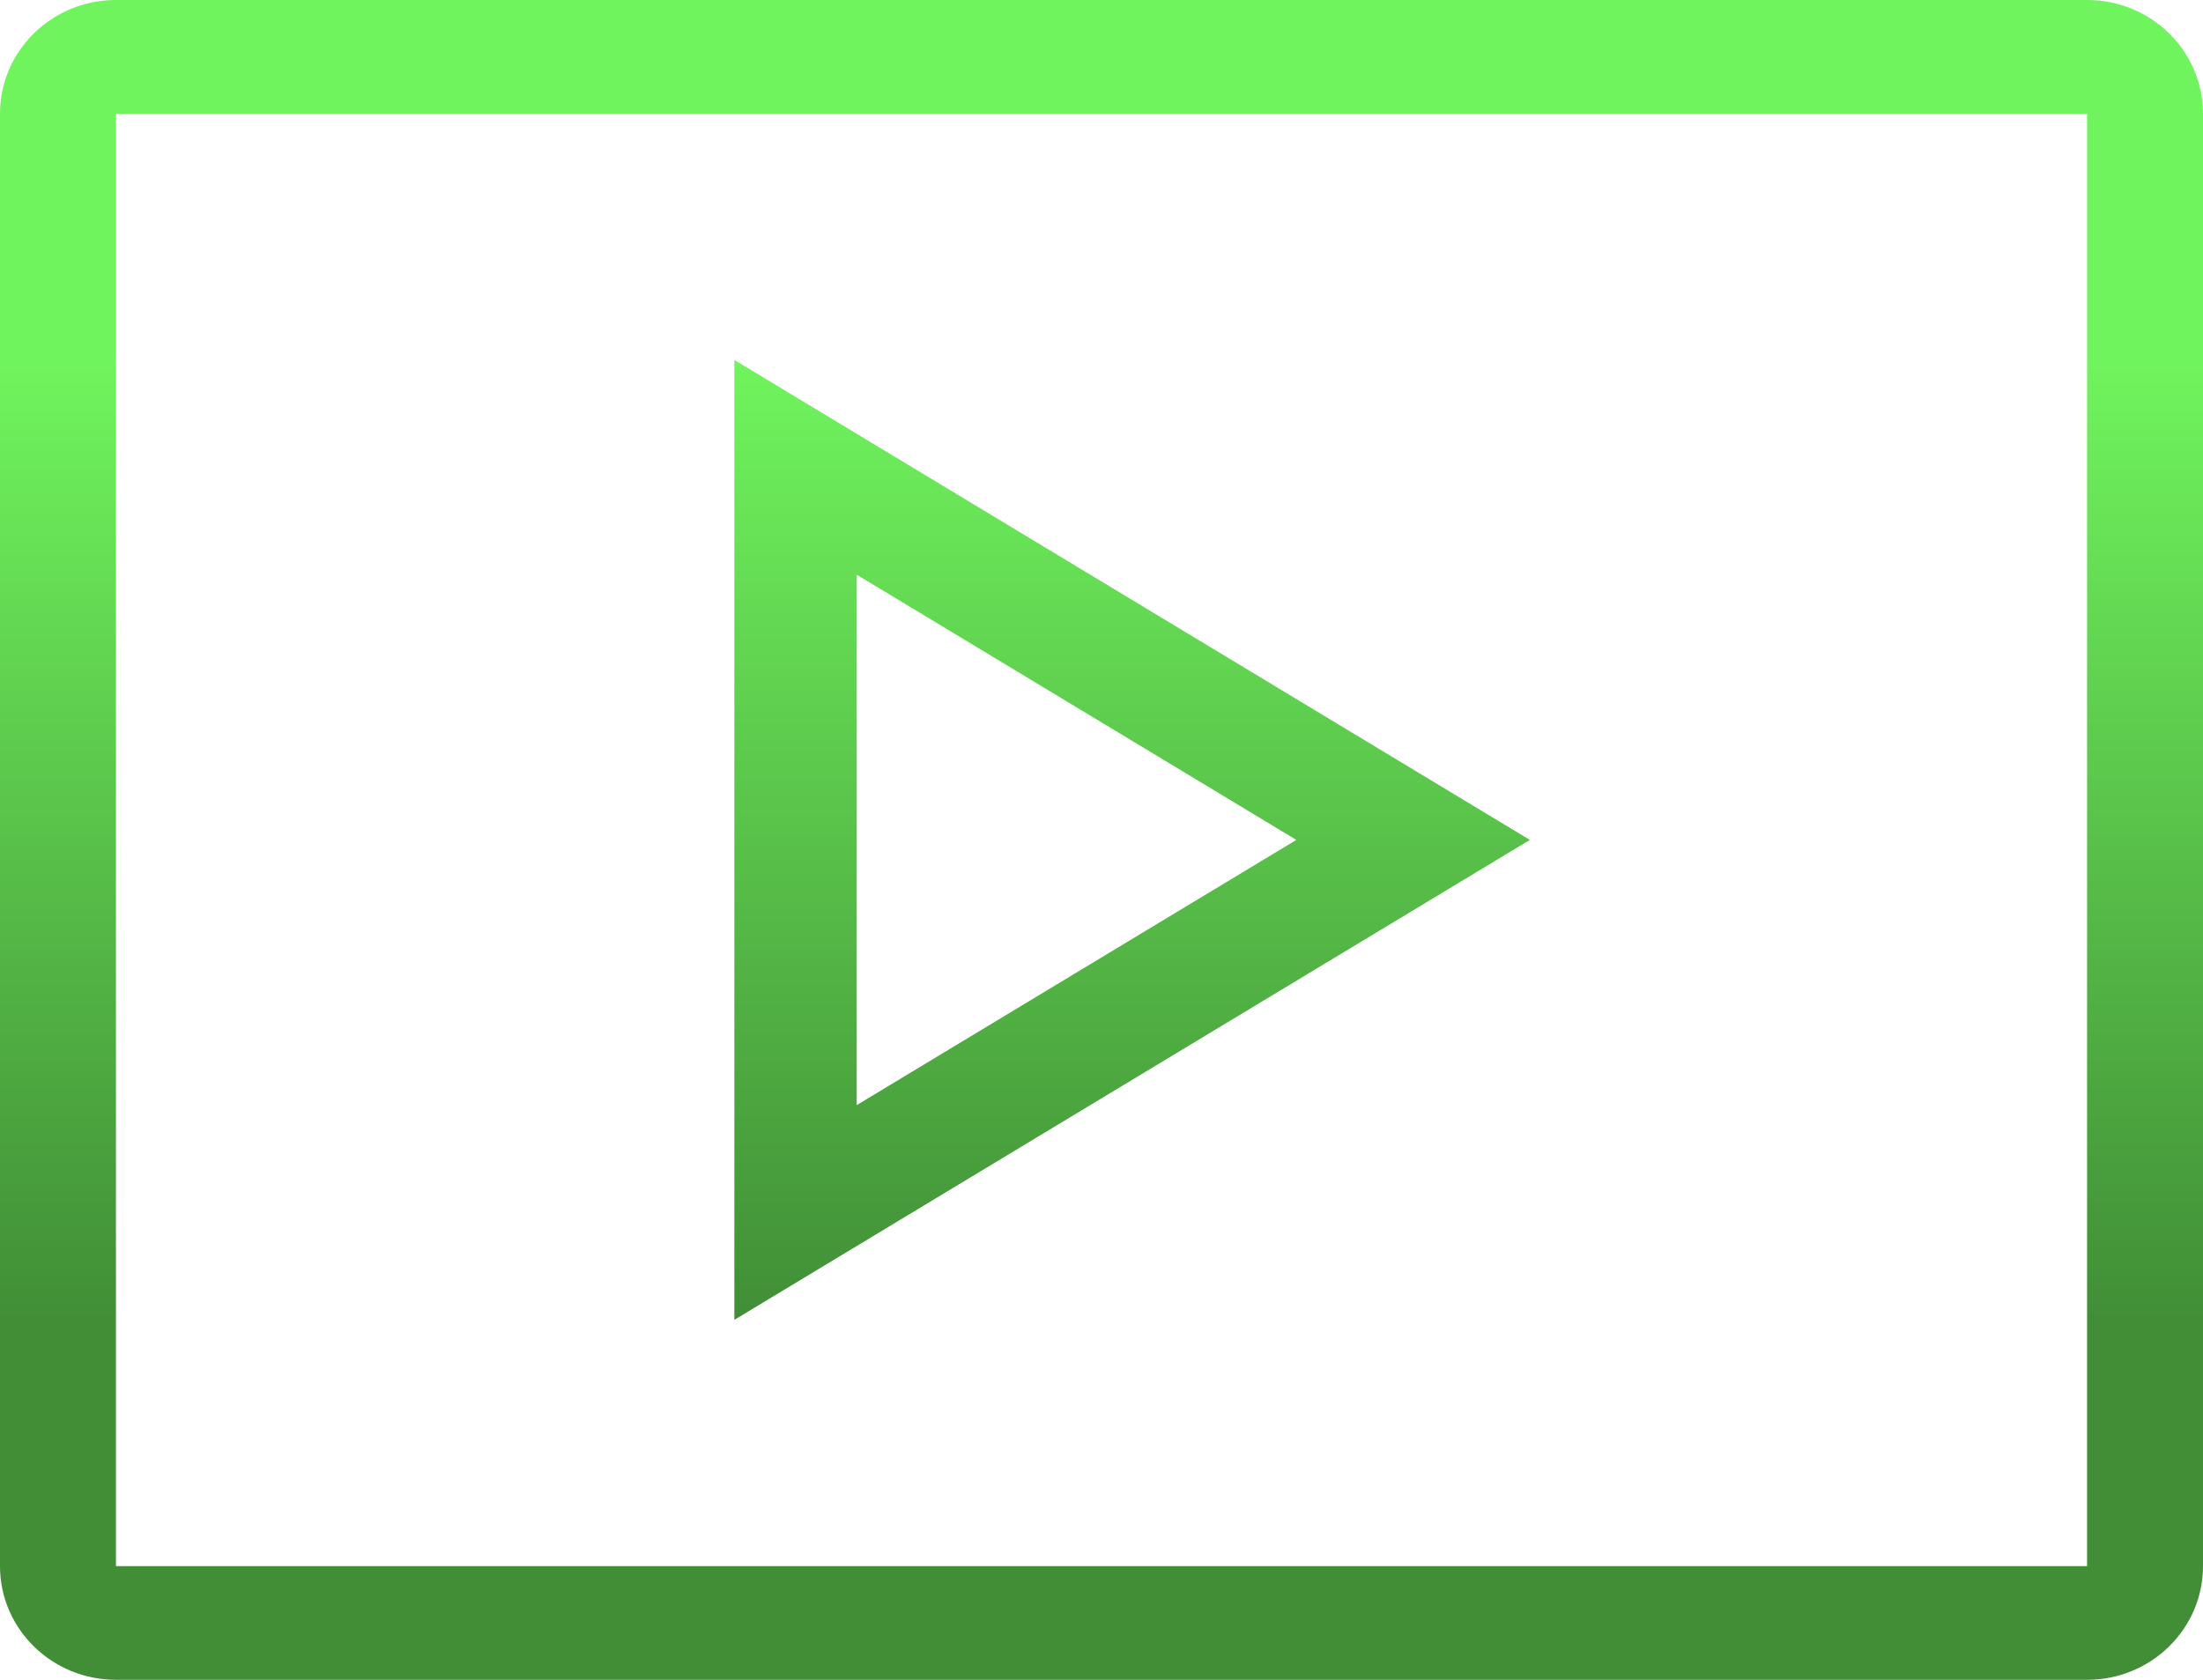
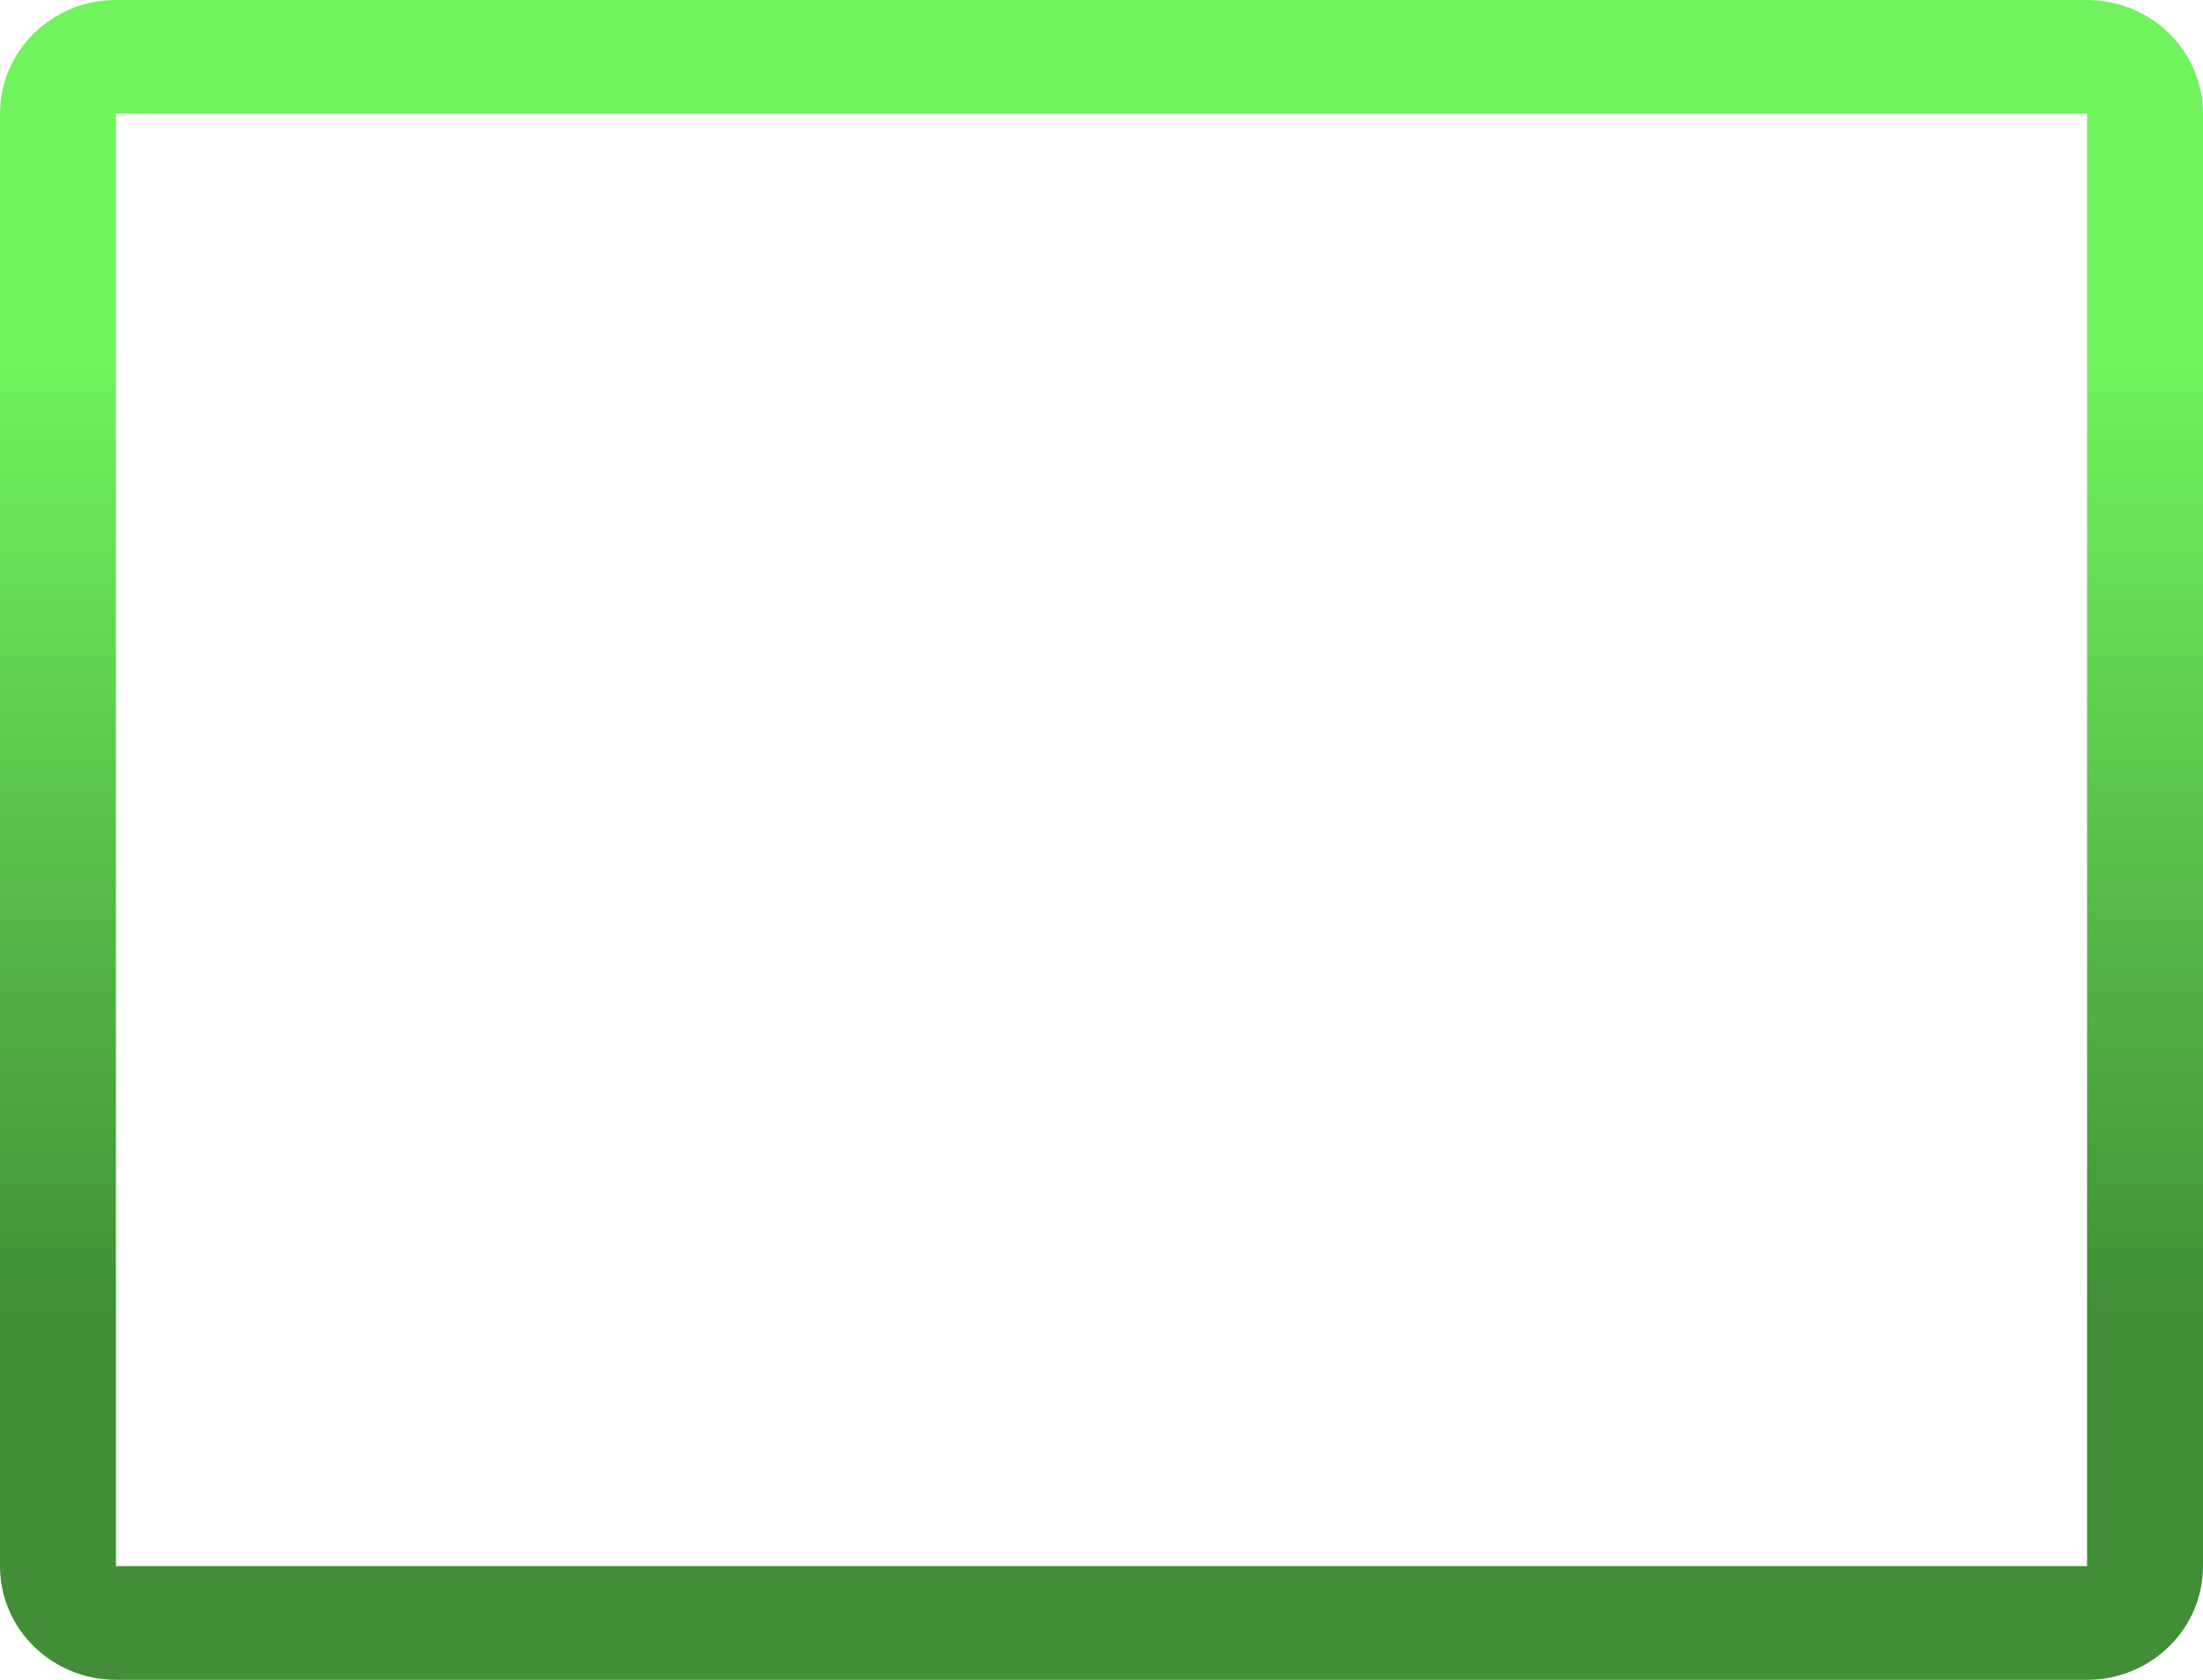
<svg xmlns="http://www.w3.org/2000/svg" width="59" height="45" viewBox="0 0 59 45" fill="none">
  <g id="Vector">
    <path fill-rule="evenodd" clip-rule="evenodd" d="M55.895 3.045H3.105V41.955H55.895V3.045ZM3.105 0C1.39 0 0 1.363 0 3.045V41.955C0 43.636 1.39 45 3.105 45H55.895C57.61 45 59 43.636 59 41.955V3.045C59 1.363 57.61 0 55.895 0H3.105Z" fill="url(#paint0_linear_2766_862)" />
-     <path fill-rule="evenodd" clip-rule="evenodd" d="M19.667 9.643V35.357L40.972 22.5L19.667 9.643ZM22.944 15.395V29.605L34.718 22.5L22.944 15.395Z" fill="url(#paint1_linear_2766_862)" />
  </g>
  <defs>
    <linearGradient id="paint0_linear_2766_862" x1="30.319" y1="9.643" x2="30.319" y2="35.357" gradientUnits="userSpaceOnUse">
      <stop stop-color="#70F45D" />
      <stop offset="1" stop-color="#418E36" />
    </linearGradient>
    <linearGradient id="paint1_linear_2766_862" x1="30.319" y1="9.643" x2="30.319" y2="35.357" gradientUnits="userSpaceOnUse">
      <stop stop-color="#70F45D" />
      <stop offset="1" stop-color="#418E36" />
    </linearGradient>
  </defs>
</svg>